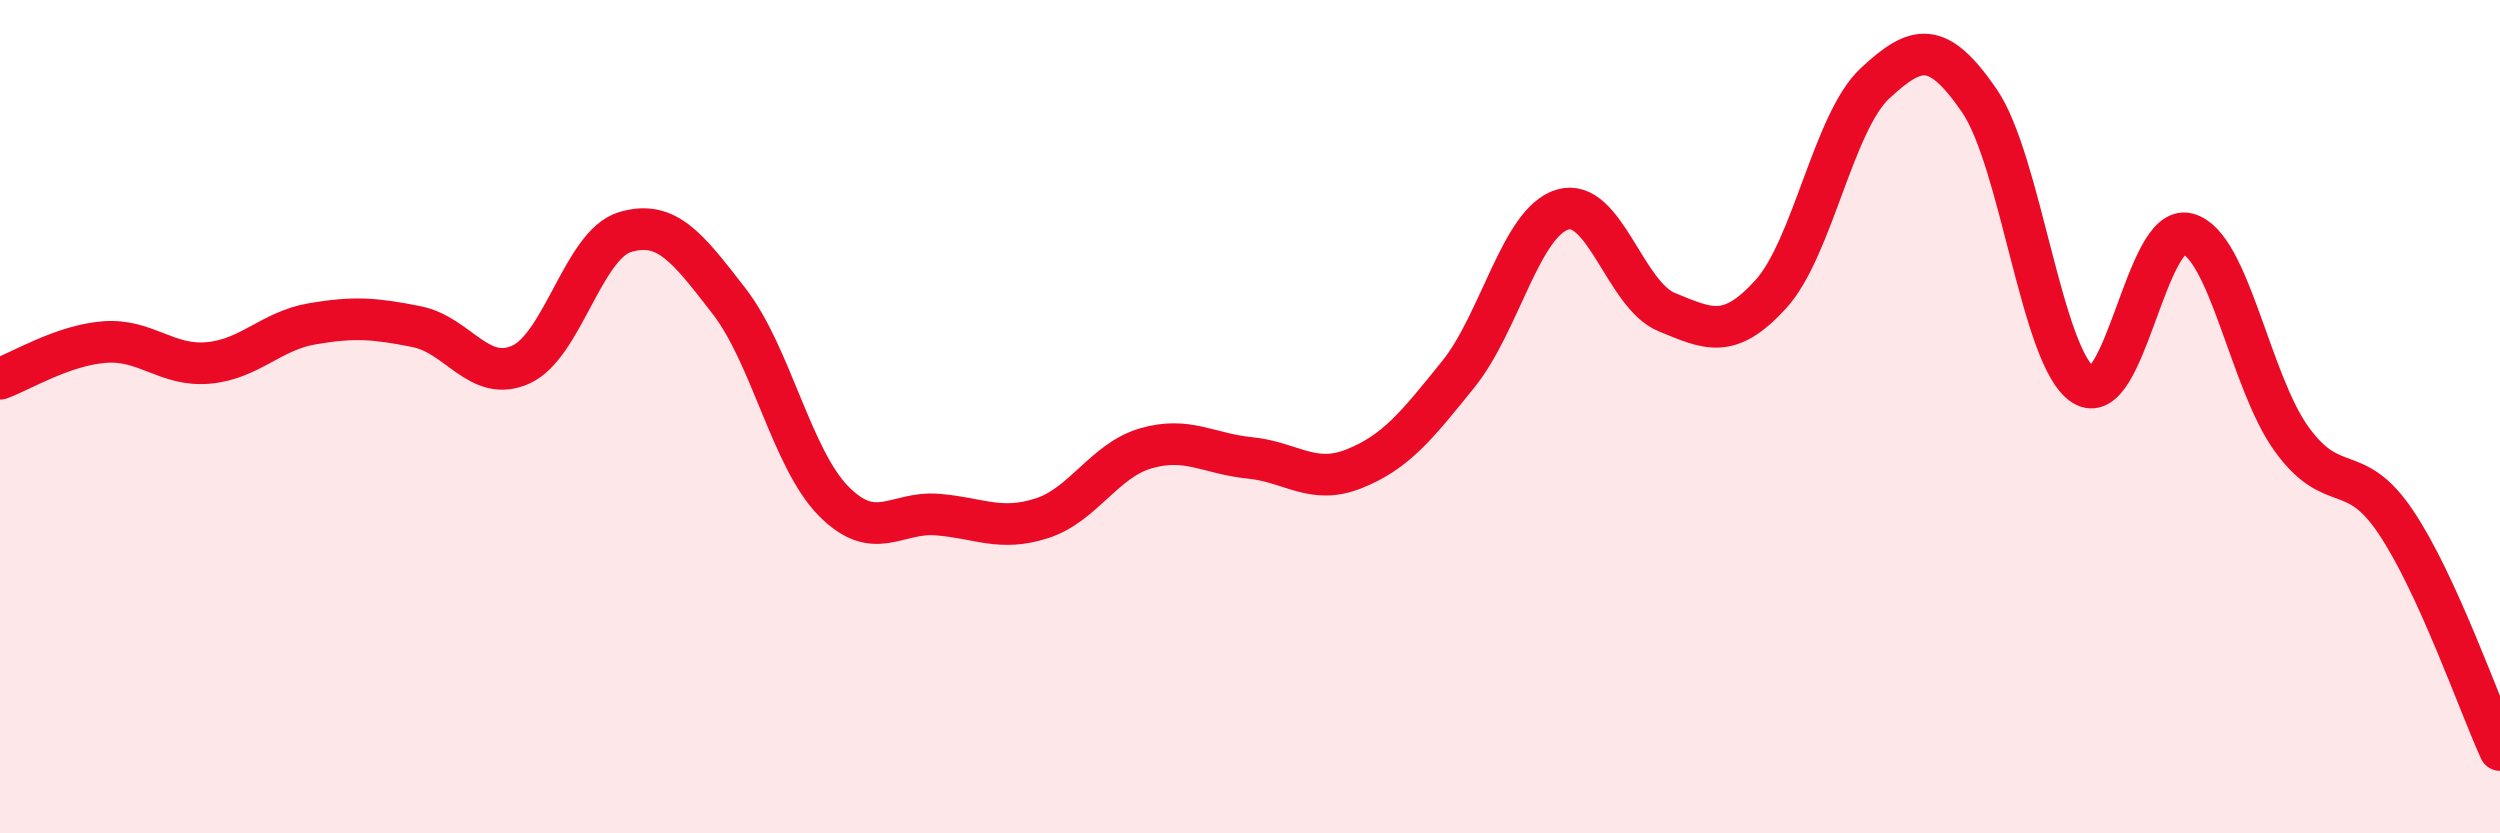
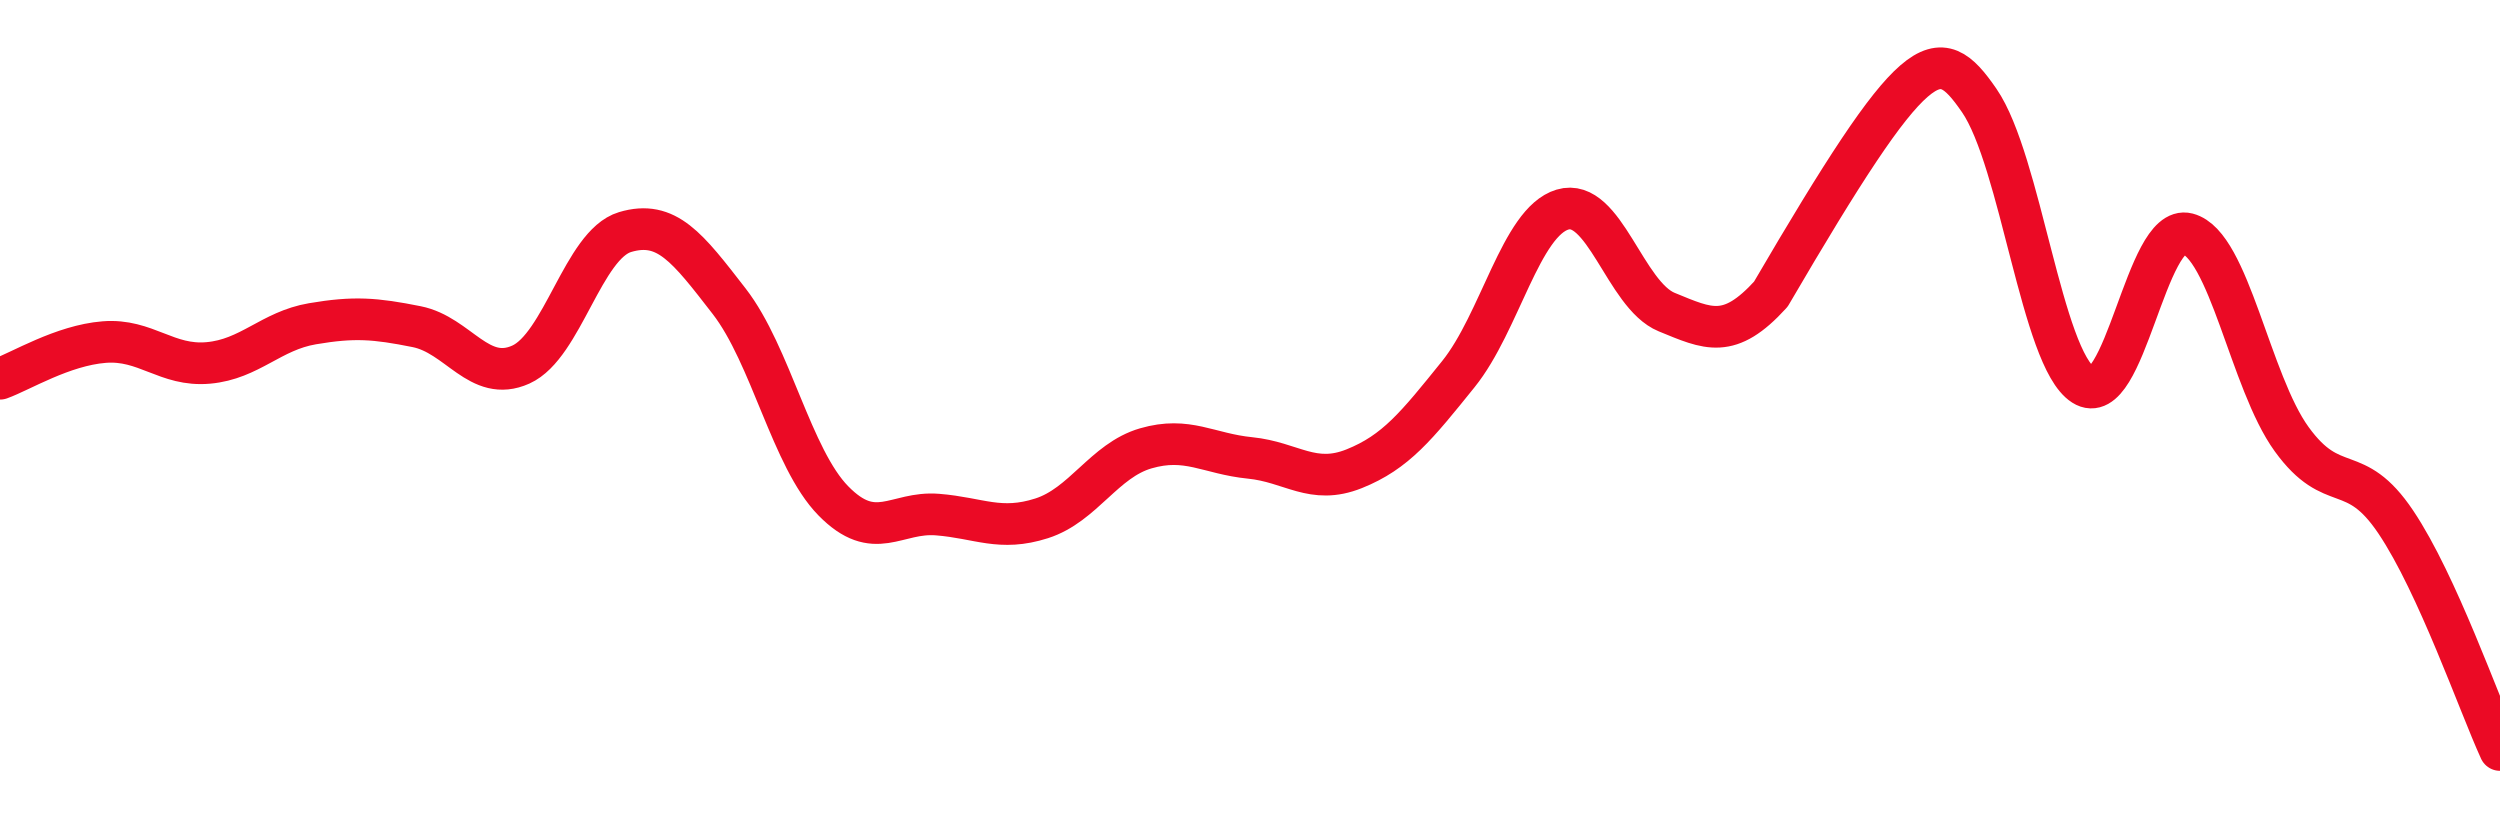
<svg xmlns="http://www.w3.org/2000/svg" width="60" height="20" viewBox="0 0 60 20">
-   <path d="M 0,9.09 C 0.5,8.91 1.5,8.29 2.5,8.21 C 3.5,8.13 4,8.8 5,8.71 C 6,8.62 6.5,7.94 7.5,7.77 C 8.5,7.6 9,7.64 10,7.84 C 11,8.04 11.5,9.2 12.5,8.75 C 13.5,8.3 14,5.87 15,5.57 C 16,5.27 16.5,5.94 17.5,7.23 C 18.5,8.52 19,11 20,12.02 C 21,13.04 21.5,12.27 22.5,12.35 C 23.5,12.43 24,12.76 25,12.44 C 26,12.12 26.5,11.05 27.5,10.76 C 28.5,10.47 29,10.89 30,10.99 C 31,11.09 31.5,11.65 32.5,11.25 C 33.5,10.85 34,10.22 35,8.98 C 36,7.74 36.5,5.33 37.5,5.03 C 38.5,4.73 39,7.08 40,7.49 C 41,7.9 41.5,8.16 42.5,7.06 C 43.5,5.96 44,2.93 45,2 C 46,1.07 46.5,0.96 47.5,2.41 C 48.5,3.86 49,8.6 50,9.24 C 51,9.88 51.5,5.35 52.5,5.61 C 53.5,5.87 54,9.16 55,10.54 C 56,11.92 56.5,11.04 57.5,12.53 C 58.5,14.02 59.5,16.91 60,18L60 20L0 20Z" fill="#EB0A25" opacity="0.1" stroke-linecap="round" stroke-linejoin="round" />
-   <path d="M 0,9.09 C 0.5,8.91 1.5,8.29 2.5,8.21 C 3.5,8.13 4,8.8 5,8.71 C 6,8.62 6.5,7.94 7.5,7.77 C 8.5,7.6 9,7.64 10,7.84 C 11,8.04 11.5,9.2 12.5,8.75 C 13.5,8.3 14,5.87 15,5.57 C 16,5.27 16.5,5.94 17.5,7.23 C 18.5,8.52 19,11 20,12.02 C 21,13.04 21.5,12.27 22.5,12.35 C 23.5,12.43 24,12.76 25,12.44 C 26,12.12 26.5,11.05 27.5,10.76 C 28.5,10.47 29,10.89 30,10.99 C 31,11.09 31.5,11.65 32.5,11.25 C 33.5,10.85 34,10.22 35,8.98 C 36,7.74 36.5,5.33 37.5,5.03 C 38.5,4.73 39,7.08 40,7.49 C 41,7.9 41.5,8.16 42.5,7.06 C 43.5,5.96 44,2.93 45,2 C 46,1.07 46.5,0.96 47.5,2.41 C 48.5,3.86 49,8.6 50,9.24 C 51,9.88 51.5,5.35 52.5,5.61 C 53.5,5.87 54,9.16 55,10.54 C 56,11.92 56.5,11.04 57.5,12.53 C 58.5,14.02 59.5,16.91 60,18" stroke="#EB0A25" stroke-width="1" fill="none" stroke-linecap="round" stroke-linejoin="round" />
+   <path d="M 0,9.09 C 0.5,8.91 1.5,8.29 2.5,8.21 C 3.5,8.13 4,8.8 5,8.71 C 6,8.62 6.5,7.94 7.5,7.77 C 8.5,7.6 9,7.64 10,7.84 C 11,8.04 11.5,9.2 12.5,8.75 C 13.5,8.3 14,5.87 15,5.57 C 16,5.27 16.5,5.94 17.5,7.23 C 18.5,8.52 19,11 20,12.02 C 21,13.04 21.5,12.27 22.5,12.35 C 23.5,12.43 24,12.76 25,12.44 C 26,12.12 26.5,11.05 27.5,10.76 C 28.5,10.47 29,10.89 30,10.99 C 31,11.09 31.5,11.65 32.5,11.25 C 33.5,10.85 34,10.22 35,8.98 C 36,7.74 36.5,5.33 37.5,5.03 C 38.5,4.73 39,7.08 40,7.49 C 41,7.9 41.5,8.16 42.5,7.06 C 46,1.07 46.5,0.96 47.5,2.41 C 48.5,3.86 49,8.6 50,9.24 C 51,9.88 51.5,5.35 52.5,5.61 C 53.5,5.87 54,9.16 55,10.54 C 56,11.92 56.5,11.04 57.5,12.53 C 58.5,14.02 59.5,16.91 60,18" stroke="#EB0A25" stroke-width="1" fill="none" stroke-linecap="round" stroke-linejoin="round" />
</svg>